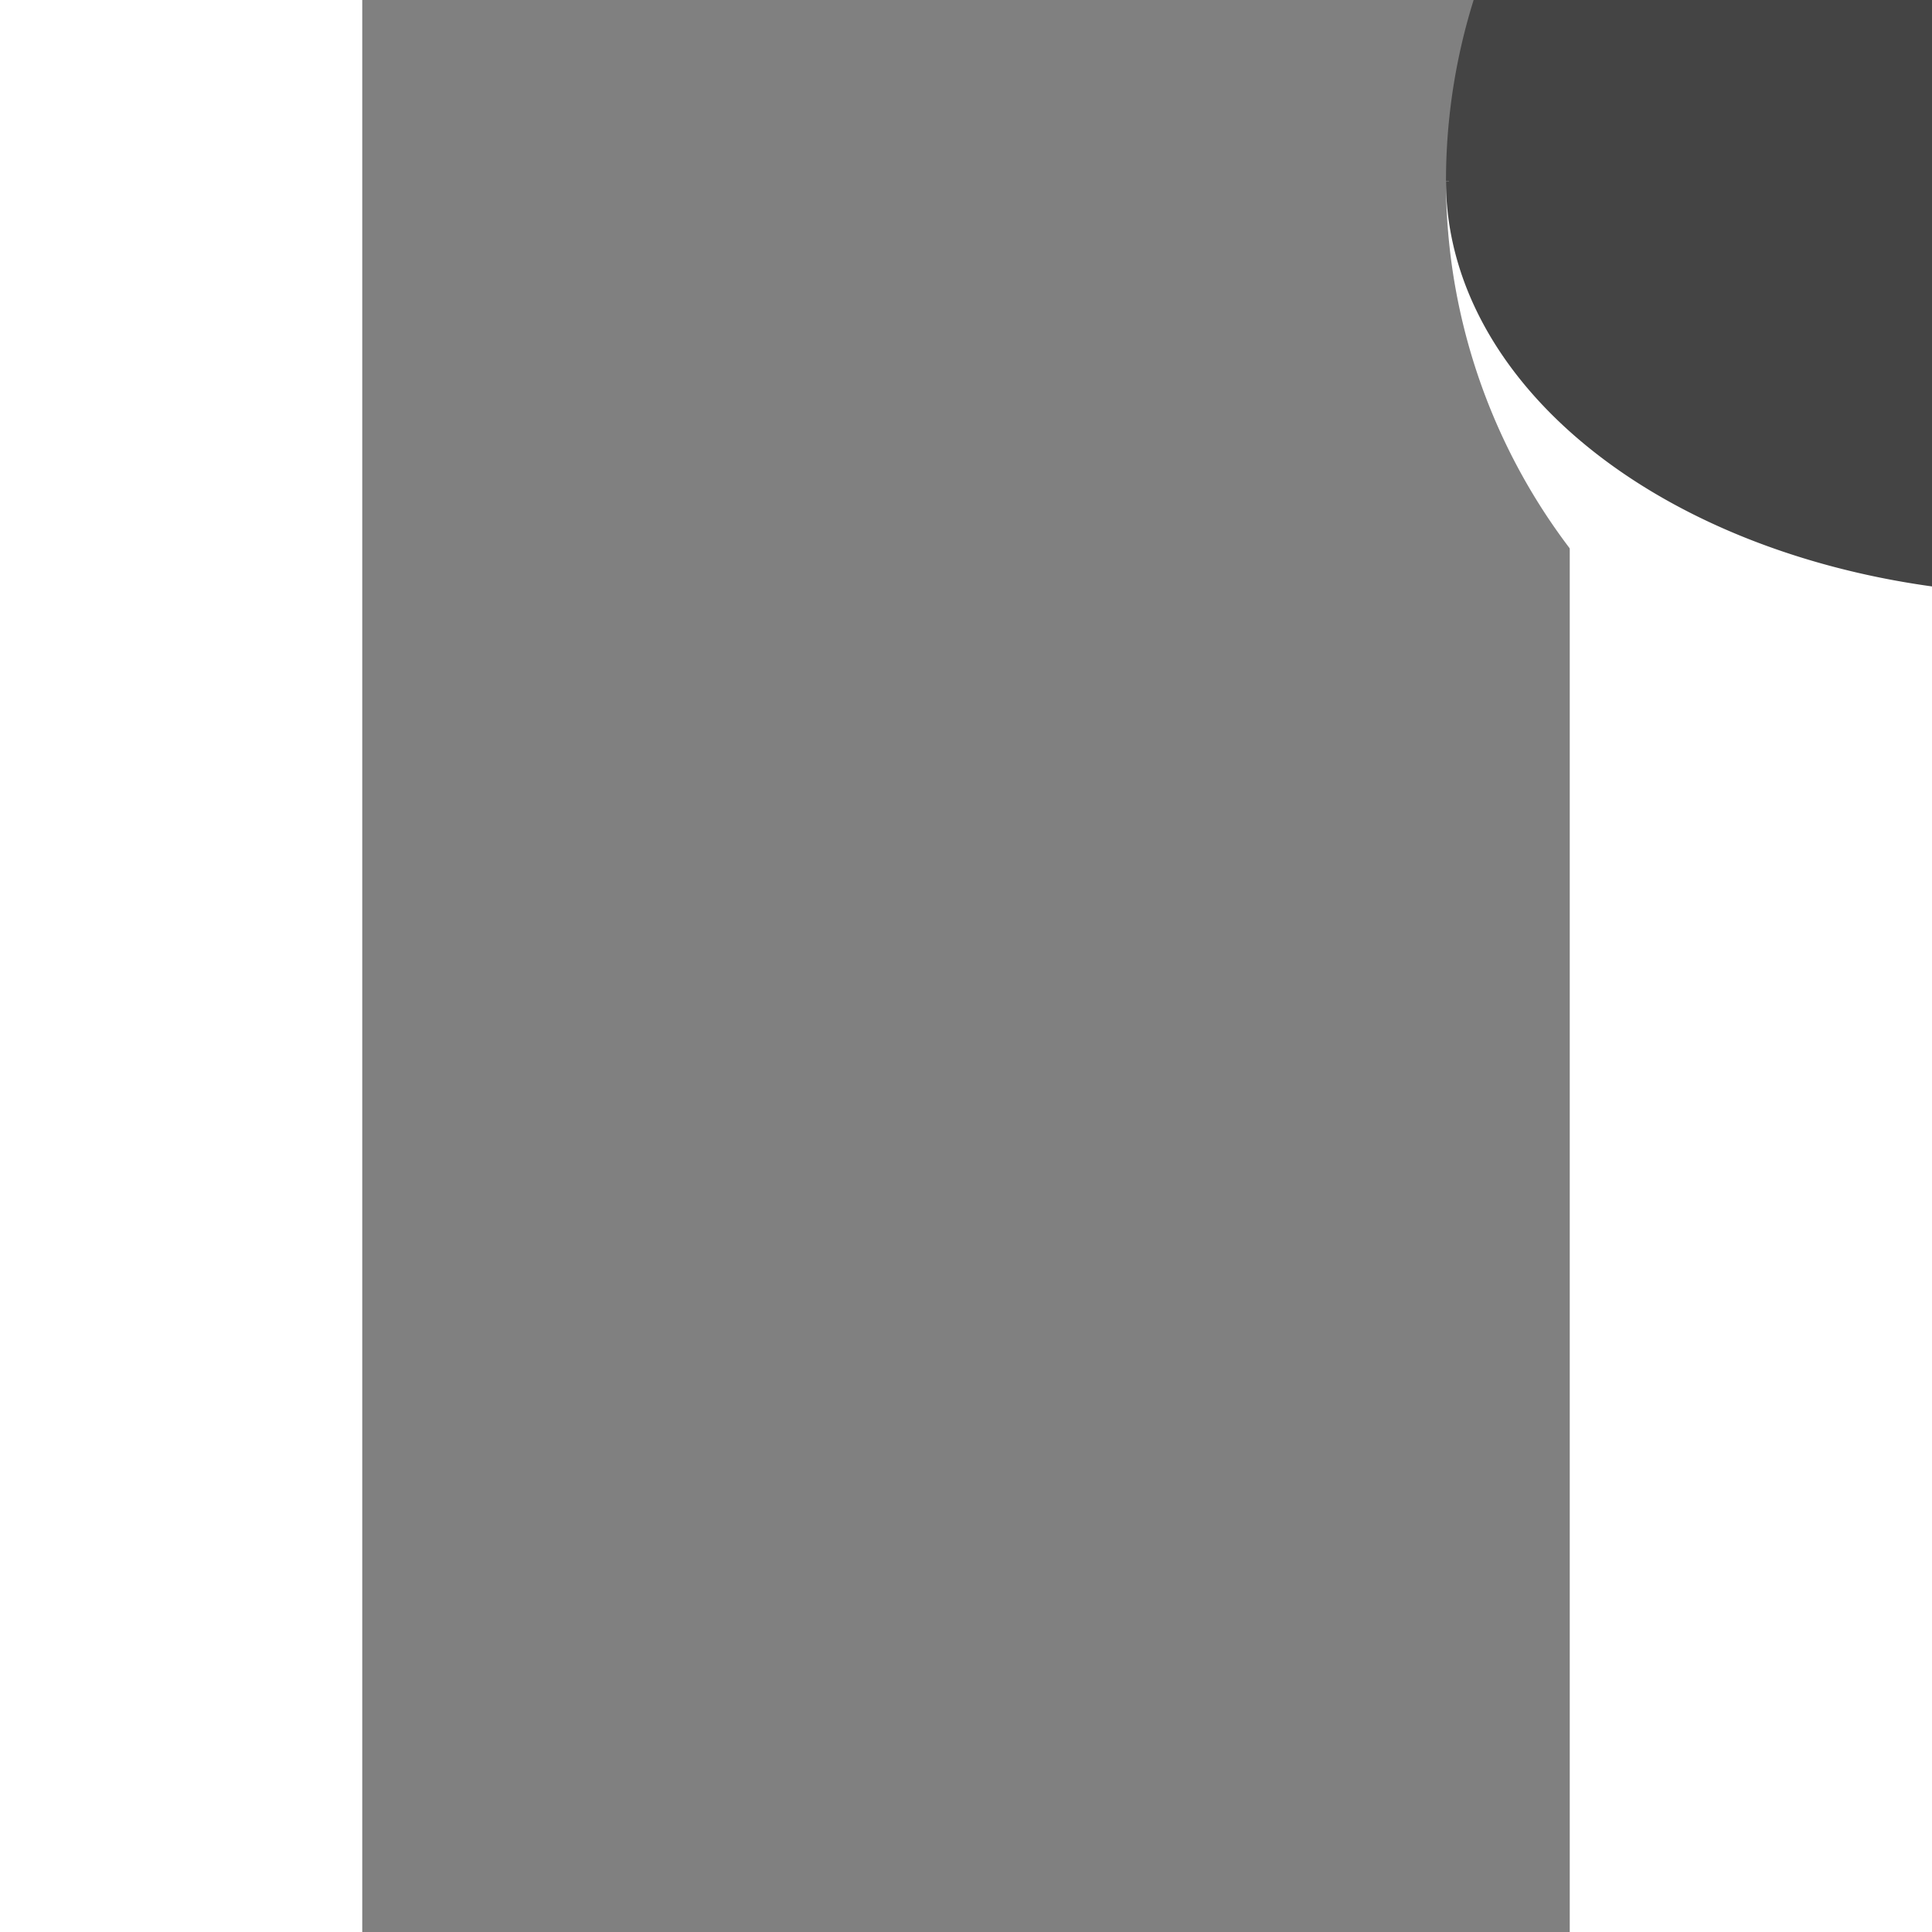
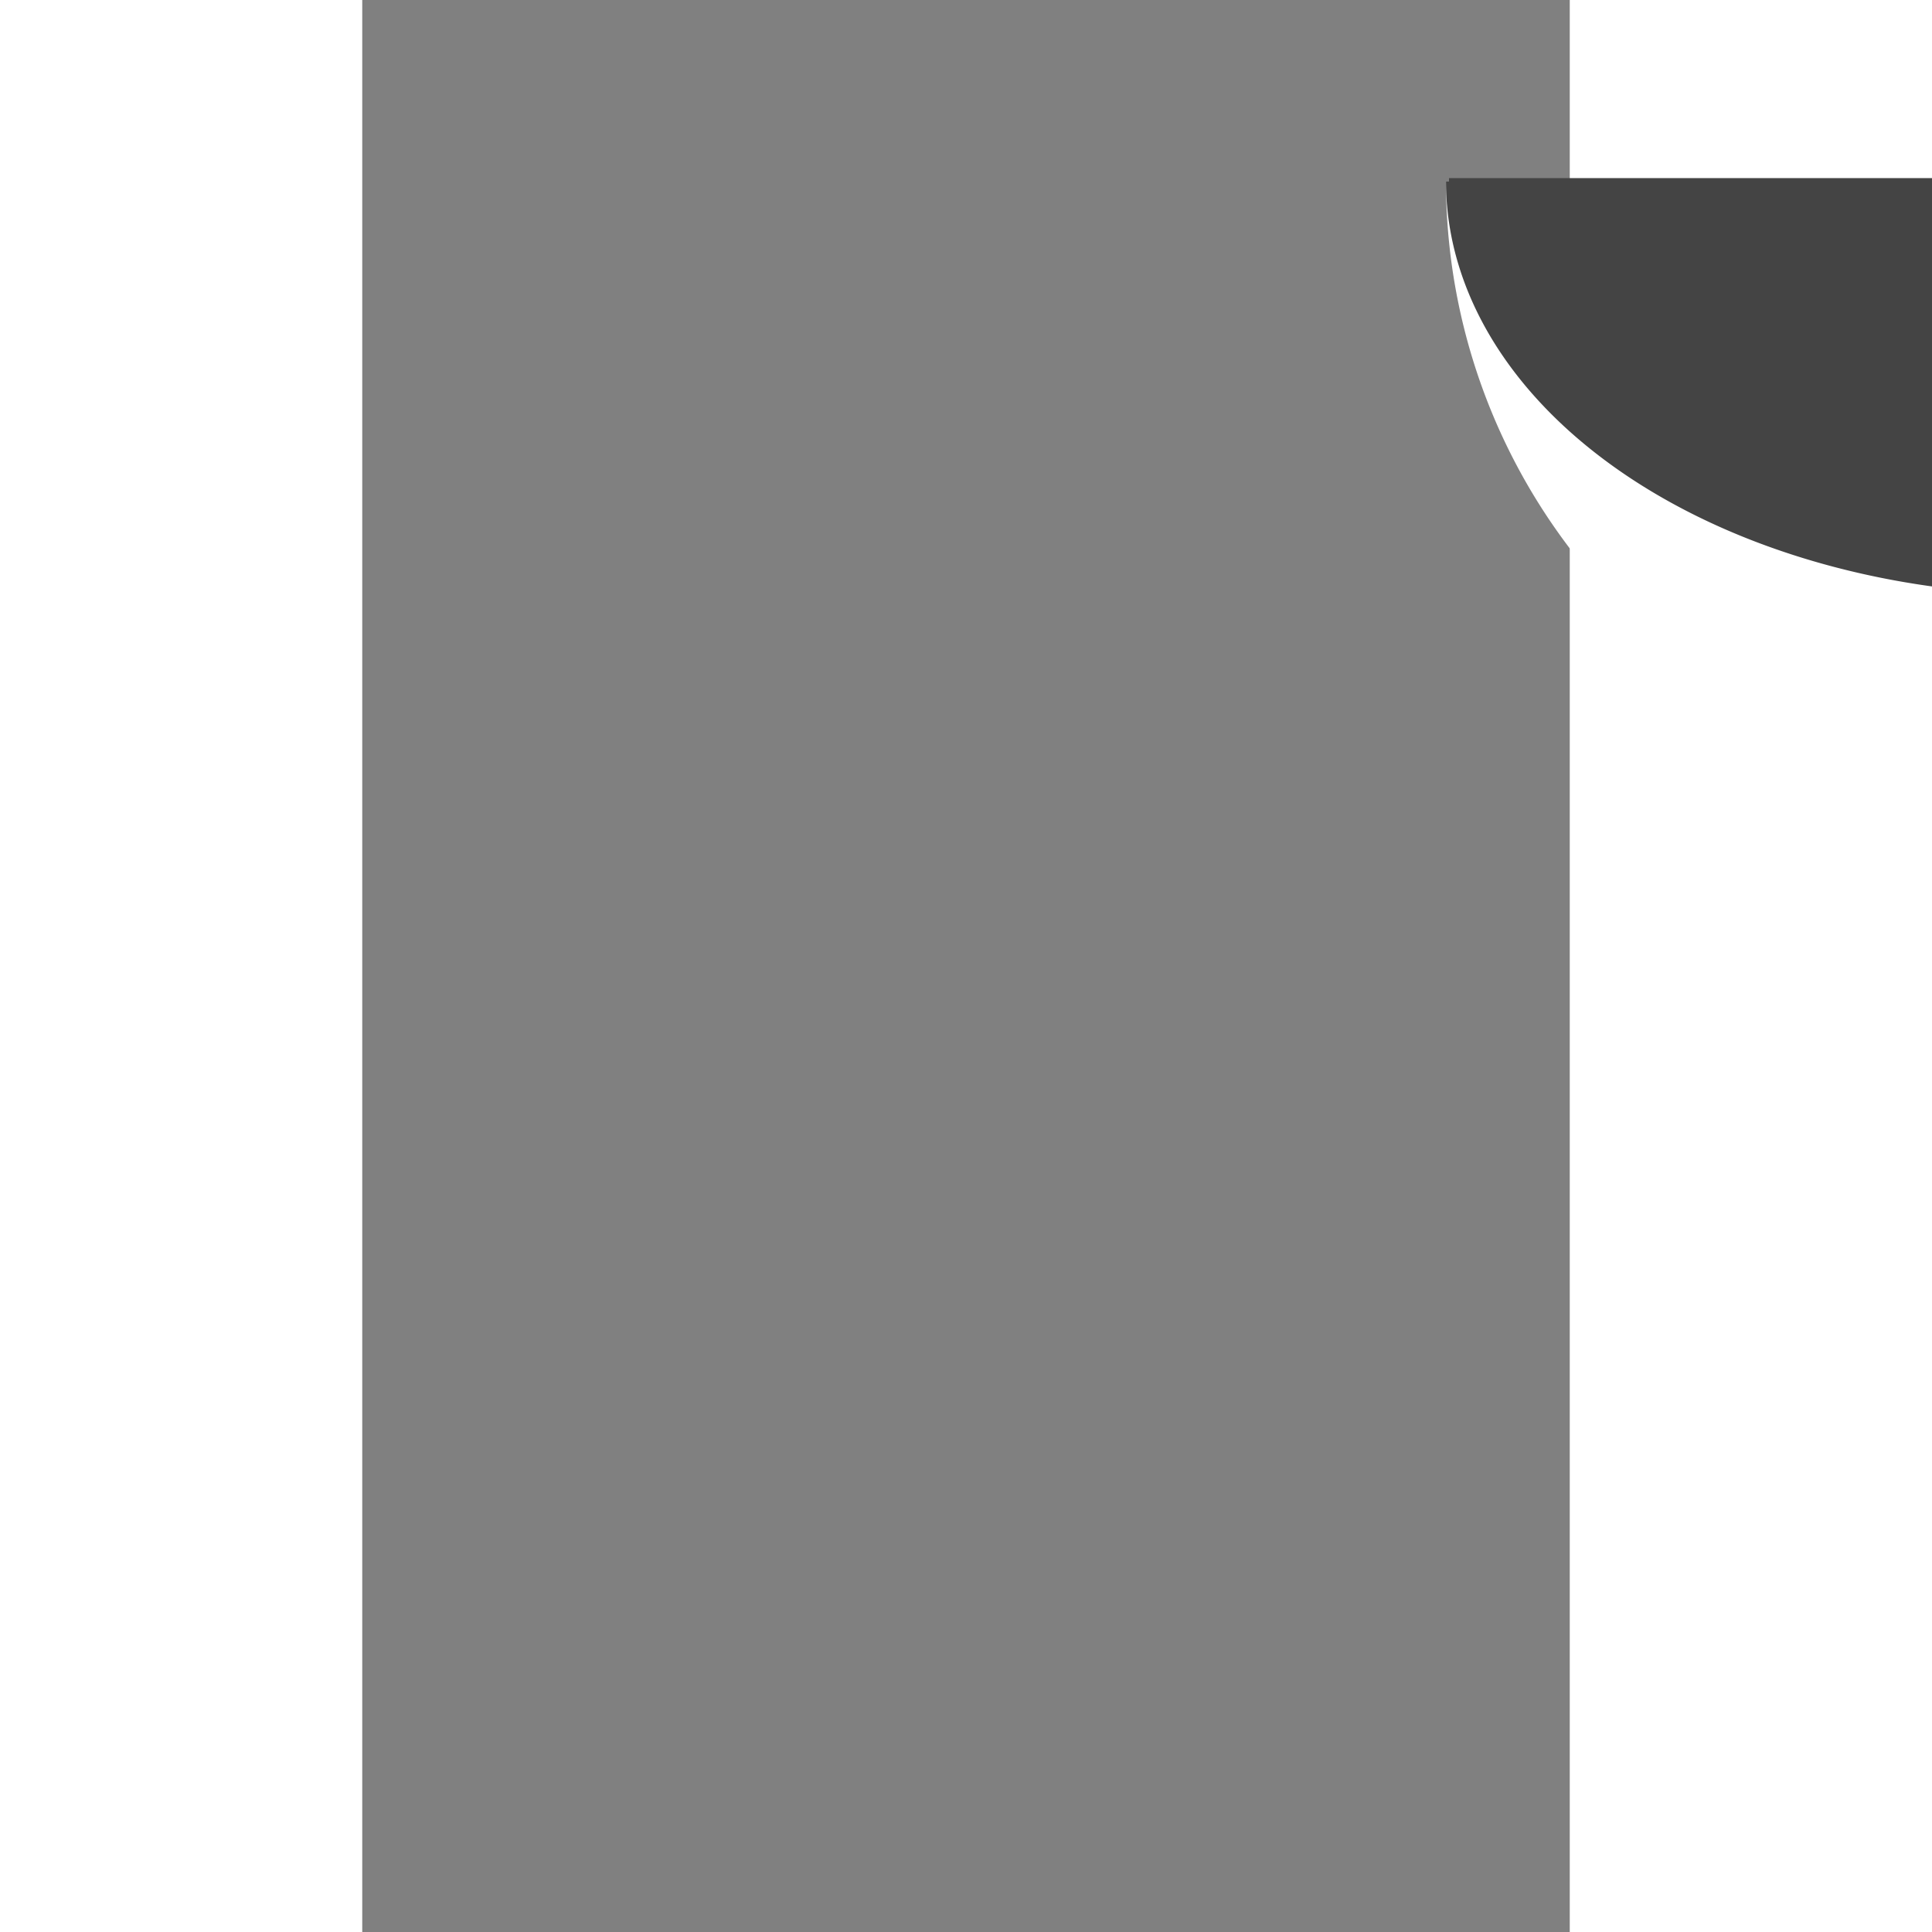
<svg xmlns="http://www.w3.org/2000/svg" width="600px" height="600px" viewBox="-30 120 200 320" style="background-color: transparent;">
  <rect x="-30" y="120" width="200" height="320" fill="#808080" stroke="none" />
  <g style="transform:rotate(45deg);">
    <path id="arc3" fill="#fff" stroke="#fff" stroke-width="1" d="M 150 150 A 100 100 0 0 0 350 150" />
-     <path id="arc4" fill="#444" stroke="#444" stroke-width="1" d="M 150 150 A 100 100 0 0 1 350 150" />
    <path id="arc1" fill="#444" stroke="#444" stroke-width="1" d="M 150 150 A 100 68 0 0 0 350 150" />
    <path id="arc2" fill="#fff" stroke="#444" stroke-width="1" d="M 150 150 A 100 0 0 0 1 350 150" />
  </g>
</svg>